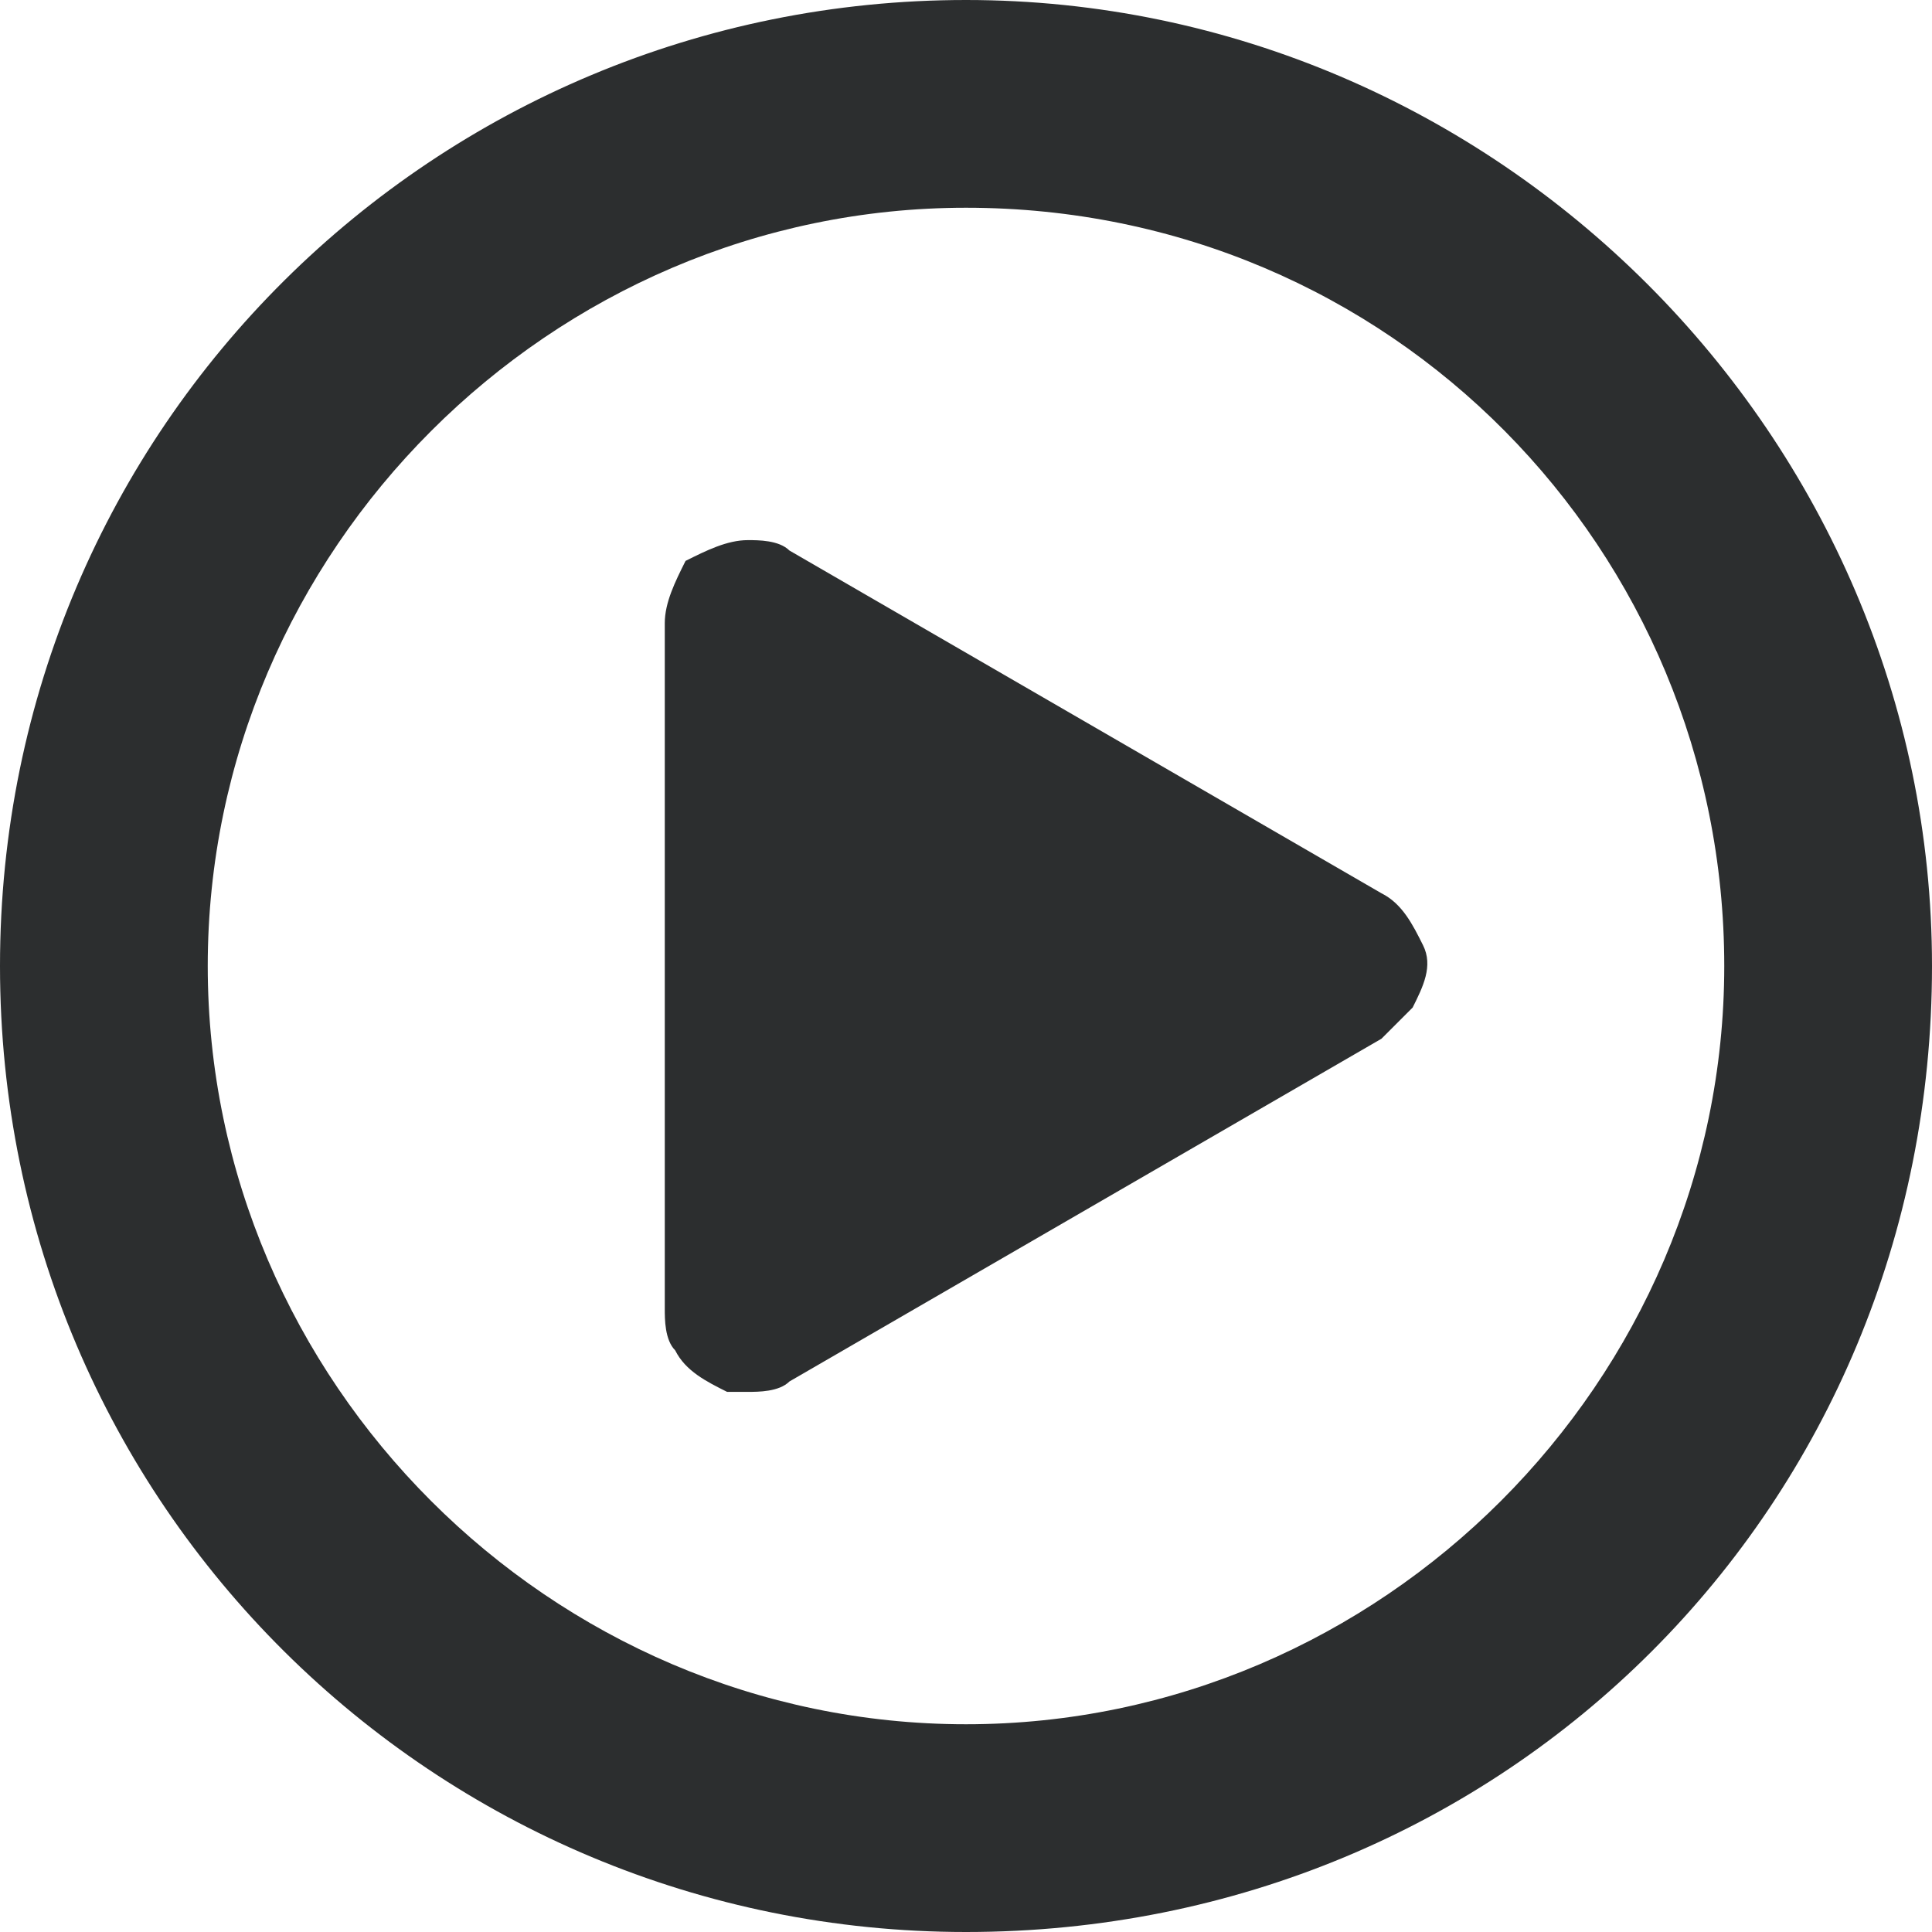
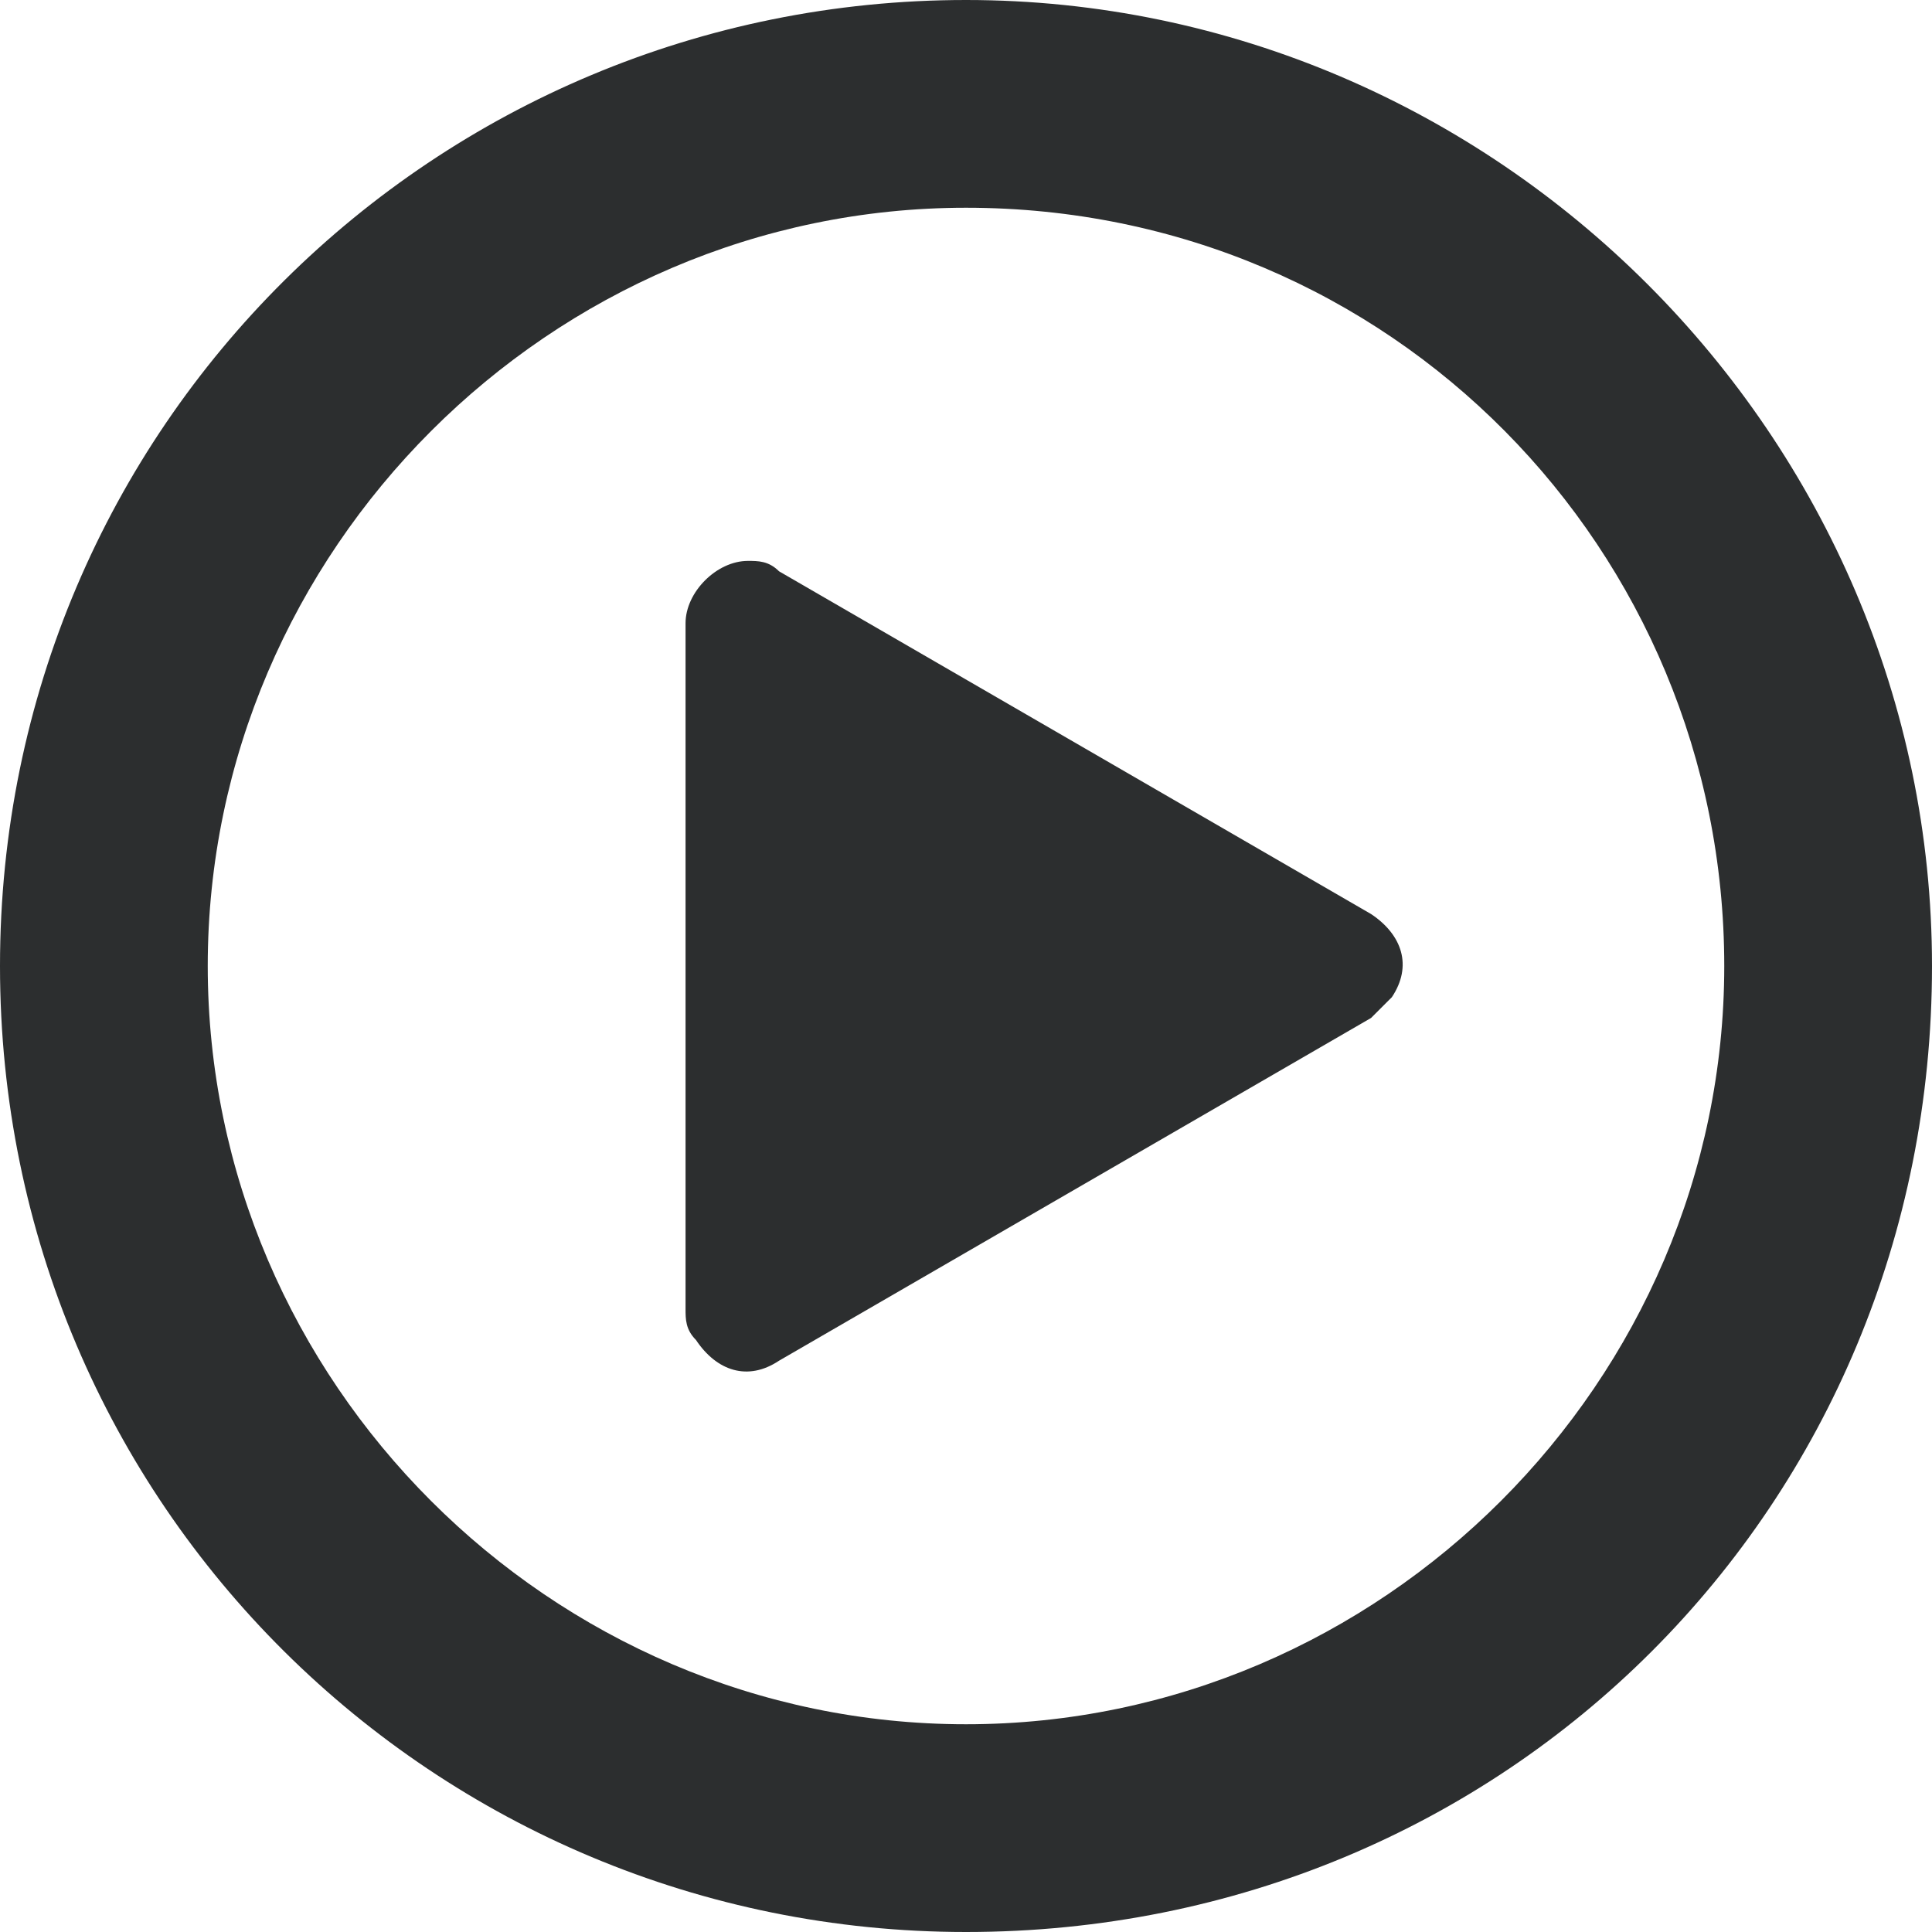
<svg xmlns="http://www.w3.org/2000/svg" version="1.1" id="Layer_1" x="0px" y="0px" viewBox="0 0 18.6 18.6" style="enable-background:new 0 0 18.6 18.6;" xml:space="preserve">
  <style type="text/css">
	.st0{fill:#2C2E2F;}
</style>
  <path class="st0" d="M9.3,18.6C4.2,18.6,0,14.5,0,9.3S4.2,0,9.3,0s9.3,4.2,9.3,9.3l0,0C18.6,14.5,14.5,18.6,9.3,18.6z M9.3,2  C5.3,2,2,5.3,2,9.3c0,4,3.3,7.3,7.3,7.3c4,0,7.3-3.3,7.3-7.3l0,0C16.6,5.3,13.4,2,9.3,2C9.3,2,9.3,2,9.3,2z" />
-   <path class="st0" d="M13.2,9.8l-5.7,3.3c-0.3,0.2-0.6,0.1-0.8-0.2c-0.1-0.1-0.1-0.2-0.1-0.3V6c0-0.3,0.3-0.6,0.6-0.6  c0.1,0,0.2,0,0.3,0.1l5.7,3.3c0.3,0.2,0.4,0.5,0.2,0.8C13.3,9.7,13.2,9.8,13.2,9.8z" />
-   <path class="st0" d="M7.2,13.4H7c-0.2-0.1-0.4-0.2-0.5-0.4c-0.1-0.1-0.1-0.3-0.1-0.4V6c0-0.2,0.1-0.4,0.2-0.6C6.8,5.3,7,5.2,7.2,5.2  l0,0c0.1,0,0.3,0,0.4,0.1l5.7,3.3c0.2,0.1,0.3,0.3,0.4,0.5c0.1,0.2,0,0.4-0.1,0.6c-0.1,0.1-0.2,0.2-0.3,0.3l-5.7,3.3  C7.5,13.4,7.3,13.4,7.2,13.4z M7.2,5.7C7,5.7,6.9,5.8,6.8,6v6.6c0,0.1,0,0.1,0,0.2c0,0.1,0.1,0.1,0.2,0.2c0.1,0,0.2,0,0.2,0L13,9.6  c0,0,0.1-0.1,0.1-0.1c0-0.1,0-0.2,0-0.2c0-0.1-0.1-0.2-0.1-0.2L7.3,5.8C7.3,5.7,7.2,5.7,7.2,5.7L7.2,5.7z" />
+   <path class="st0" d="M13.2,9.8l-5.7,3.3c-0.3,0.2-0.6,0.1-0.8-0.2c-0.1-0.1-0.1-0.2-0.1-0.3V6c0-0.3,0.3-0.6,0.6-0.6  c0.1,0,0.2,0,0.3,0.1l5.7,3.3c0.3,0.2,0.4,0.5,0.2,0.8z" />
</svg>